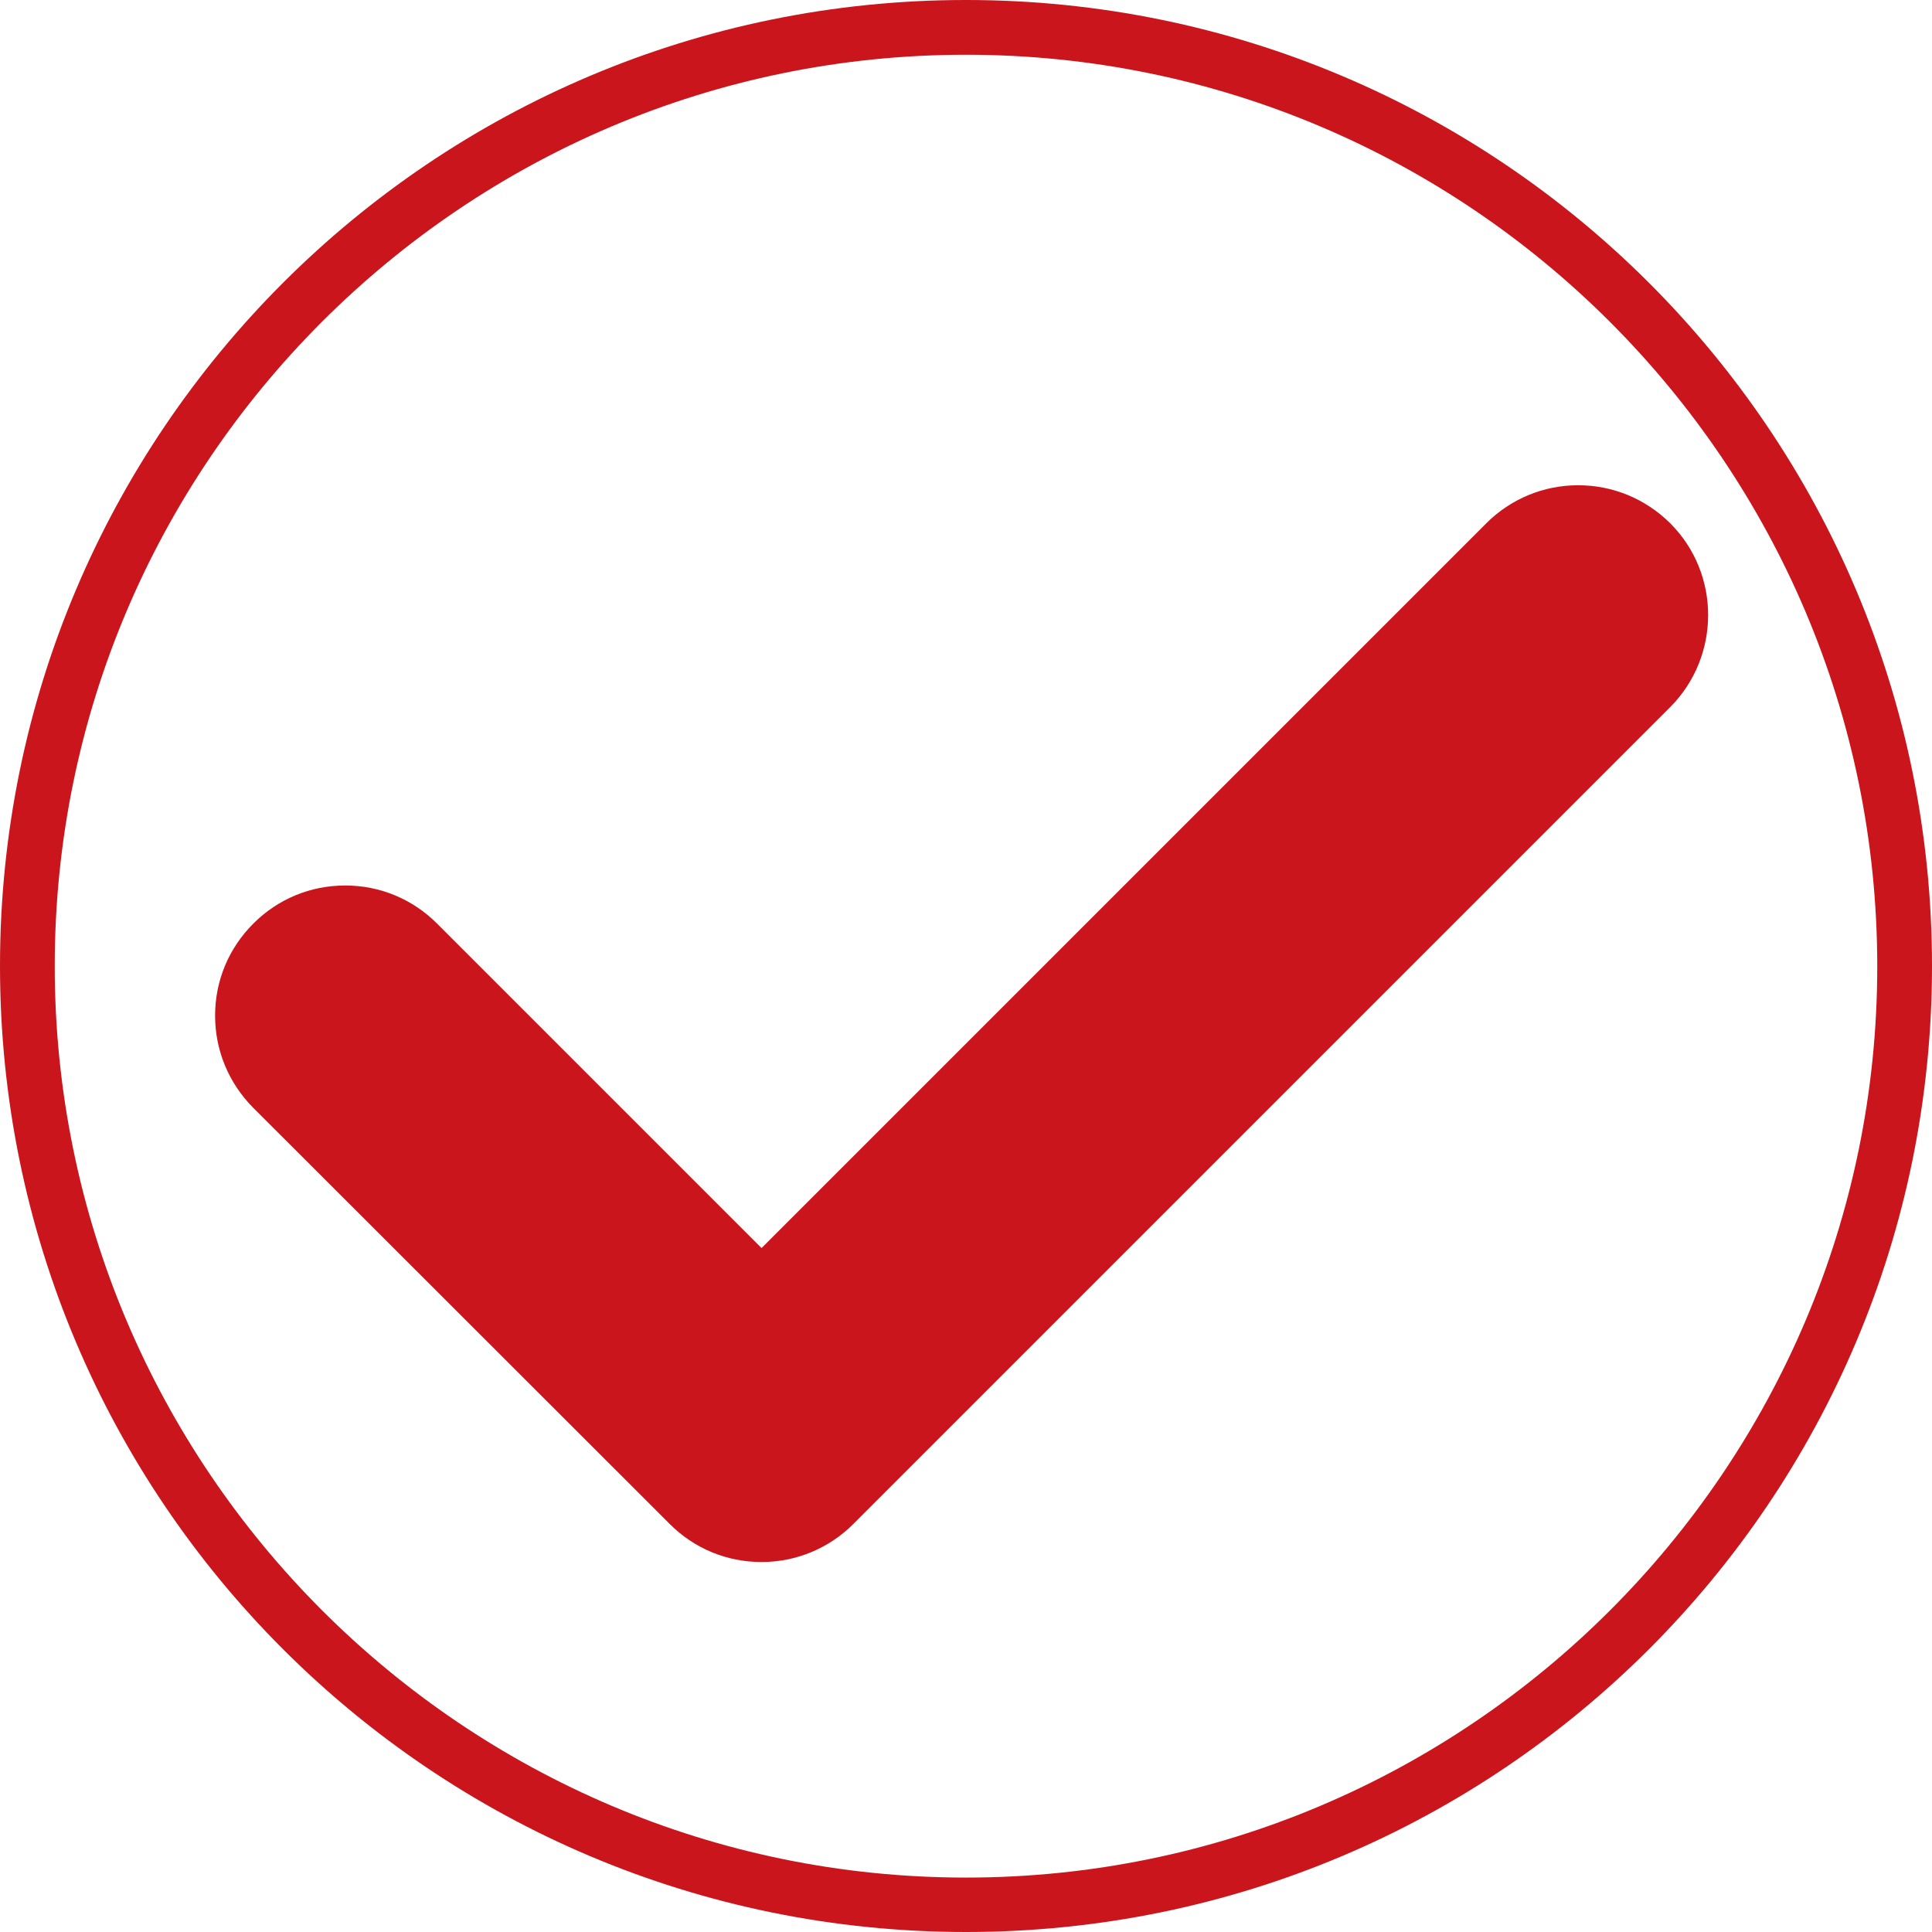
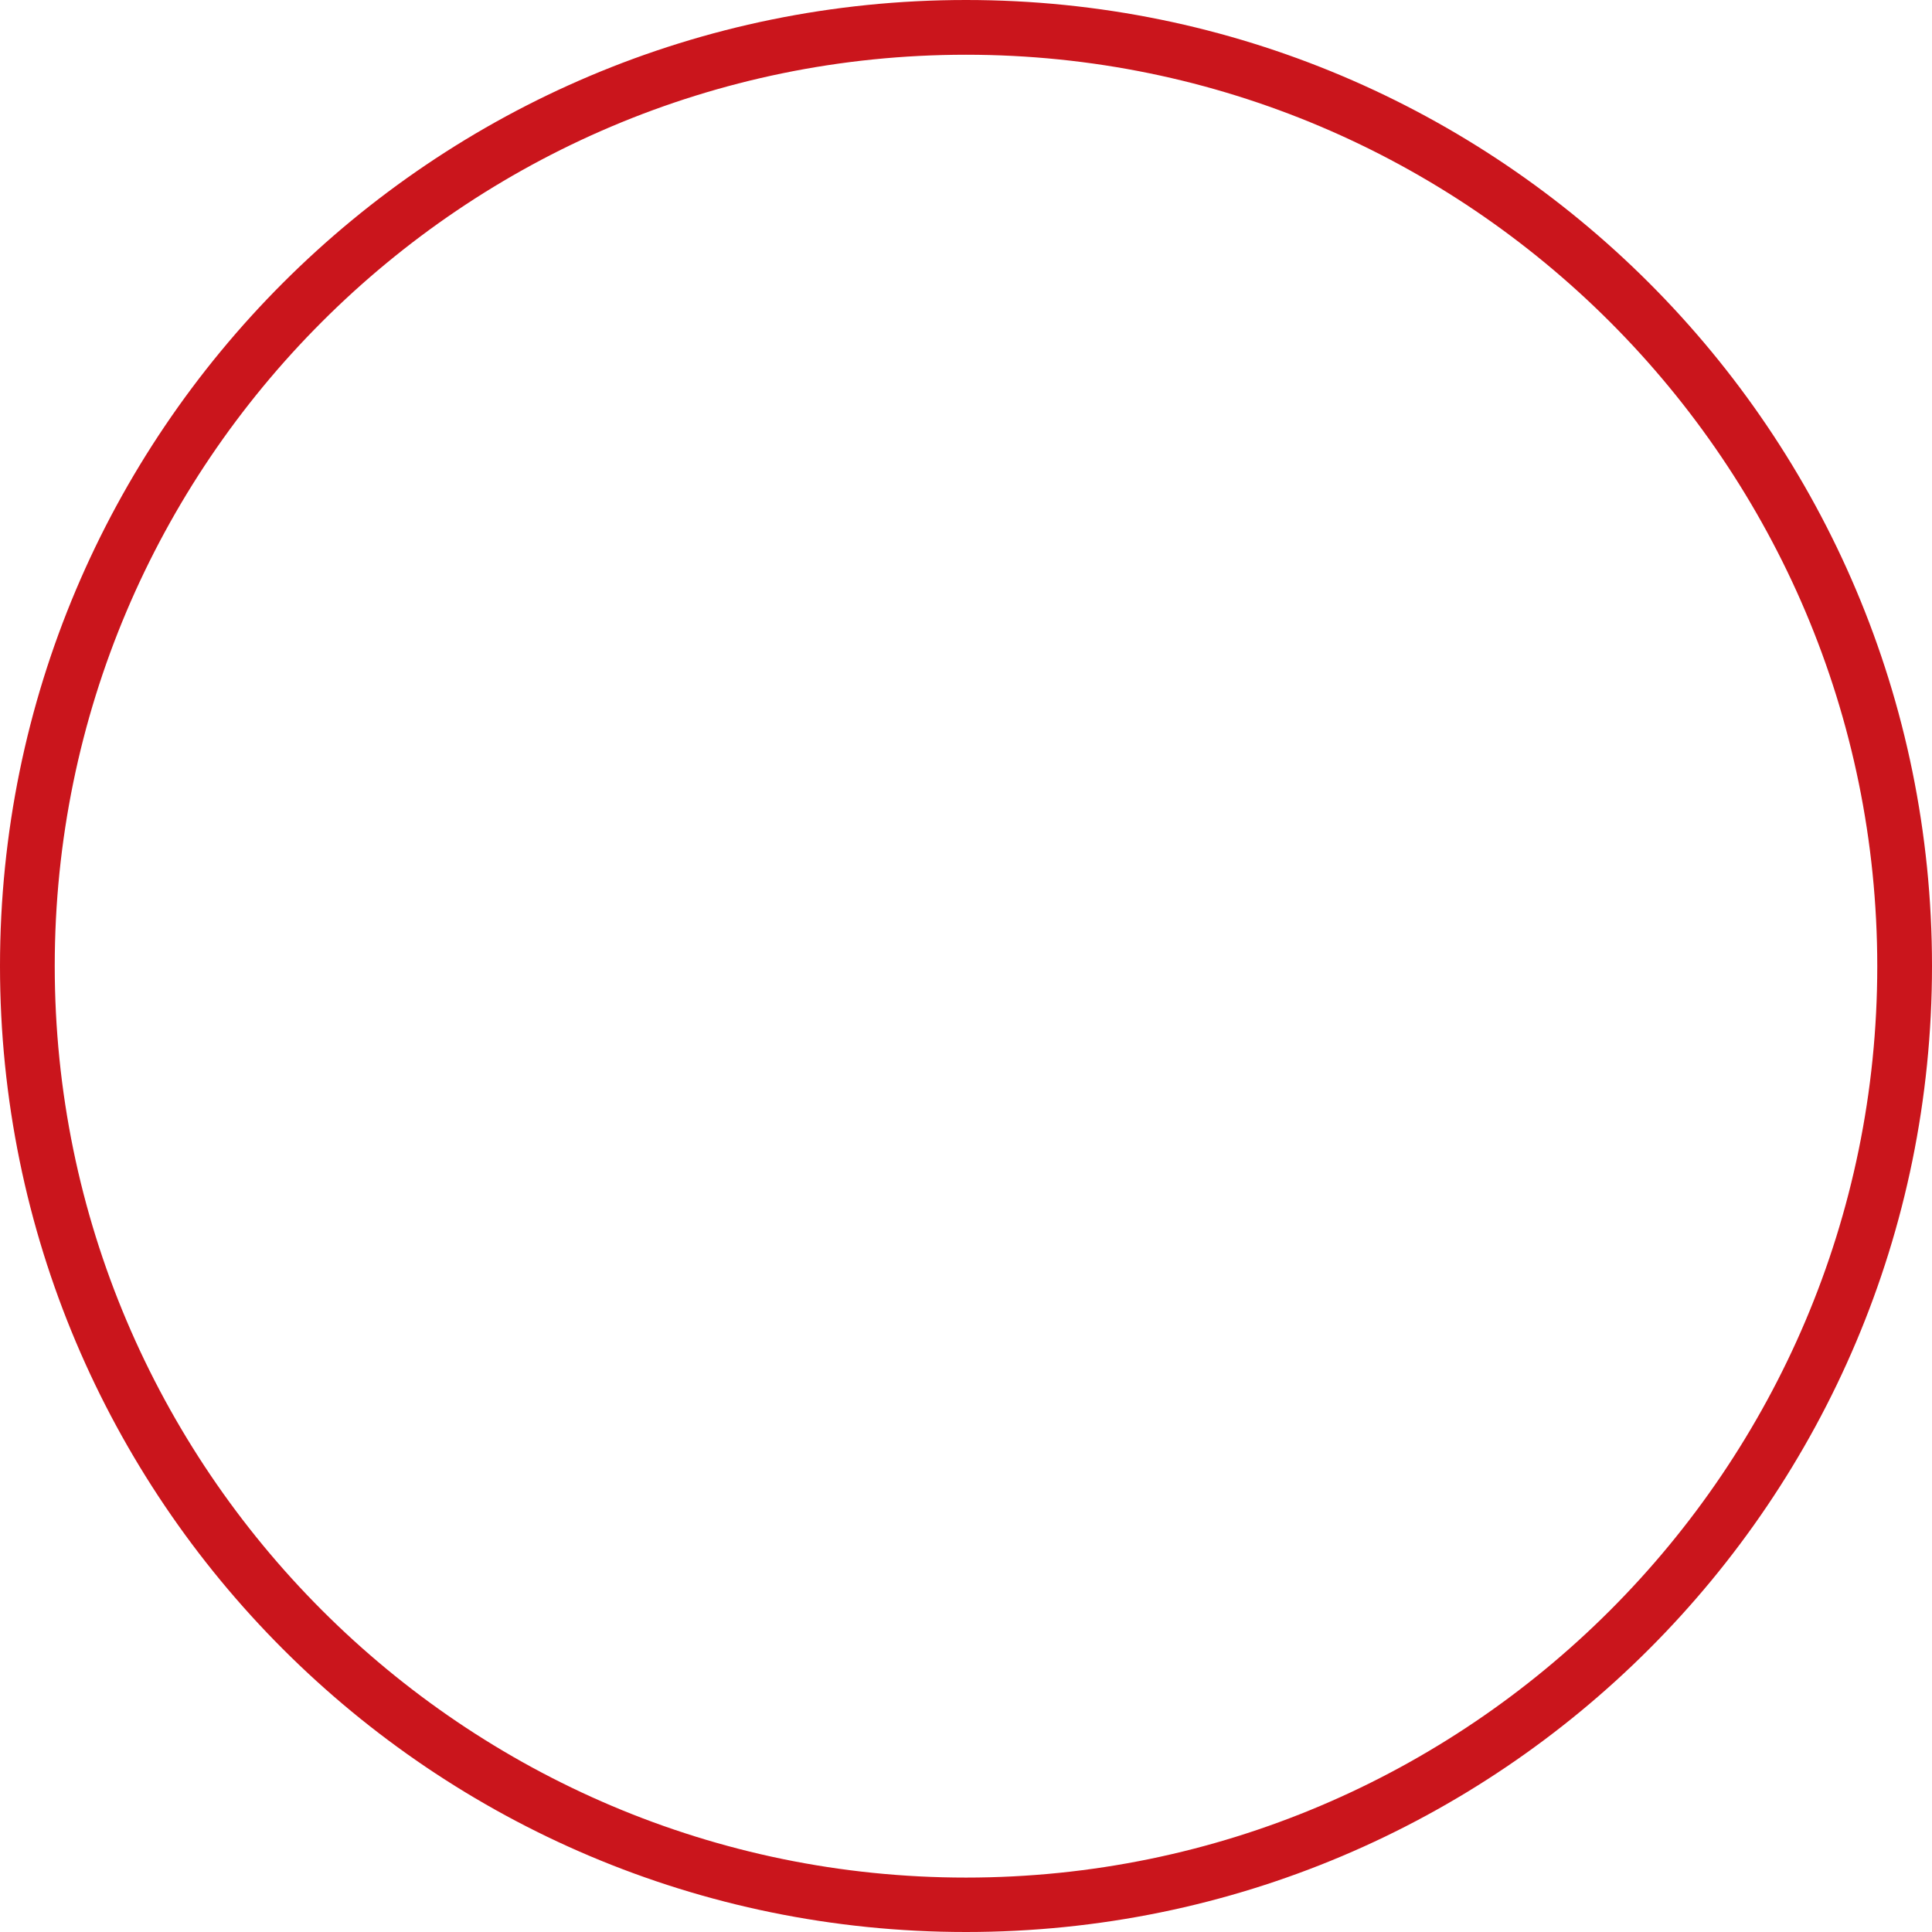
<svg xmlns="http://www.w3.org/2000/svg" version="1.1" id="Calque_1" x="0px" y="0px" viewBox="0 0 60 60" style="enable-background:new 0 0 60 60;" xml:space="preserve">
  <style type="text/css">
	.st0{fill:#CA151C;}
	.st1{fill:#C62354;stroke:#CA151C;stroke-width:0.5;stroke-miterlimit:10;}
</style>
  <g>
    <g>
-       <path class="st0" d="M23.65,48.51c-1.08,0-2.09-0.42-2.85-1.18L7.86,34.4c-0.76-0.77-1.18-1.78-1.18-2.86    c0-1.08,0.42-2.09,1.19-2.86c0.76-0.76,1.77-1.18,2.85-1.18c1.08,0,2.09,0.42,2.85,1.18l10.08,10.08l22.51-22.51    c0.76-0.76,1.78-1.18,2.85-1.18c1.08,0,2.09,0.42,2.86,1.18c1.57,1.57,1.57,4.13,0,5.71L26.5,47.33    C25.74,48.09,24.72,48.51,23.65,48.51z" />
-     </g>
+       </g>
    <g>
      <path class="st0" d="M30,1.7c15.61,0,28.3,12.7,28.3,28.31c0,15.61-12.7,28.3-28.3,28.3S1.7,45.61,1.7,30    C1.7,14.39,14.39,1.7,30,1.7 M30,0C13.43,0,0,13.43,0,30c0,16.57,13.43,30,30,30c16.57,0,30-13.43,30-30C60,13.43,46.57,0,30,0    L30,0z" />
    </g>
  </g>
</svg>